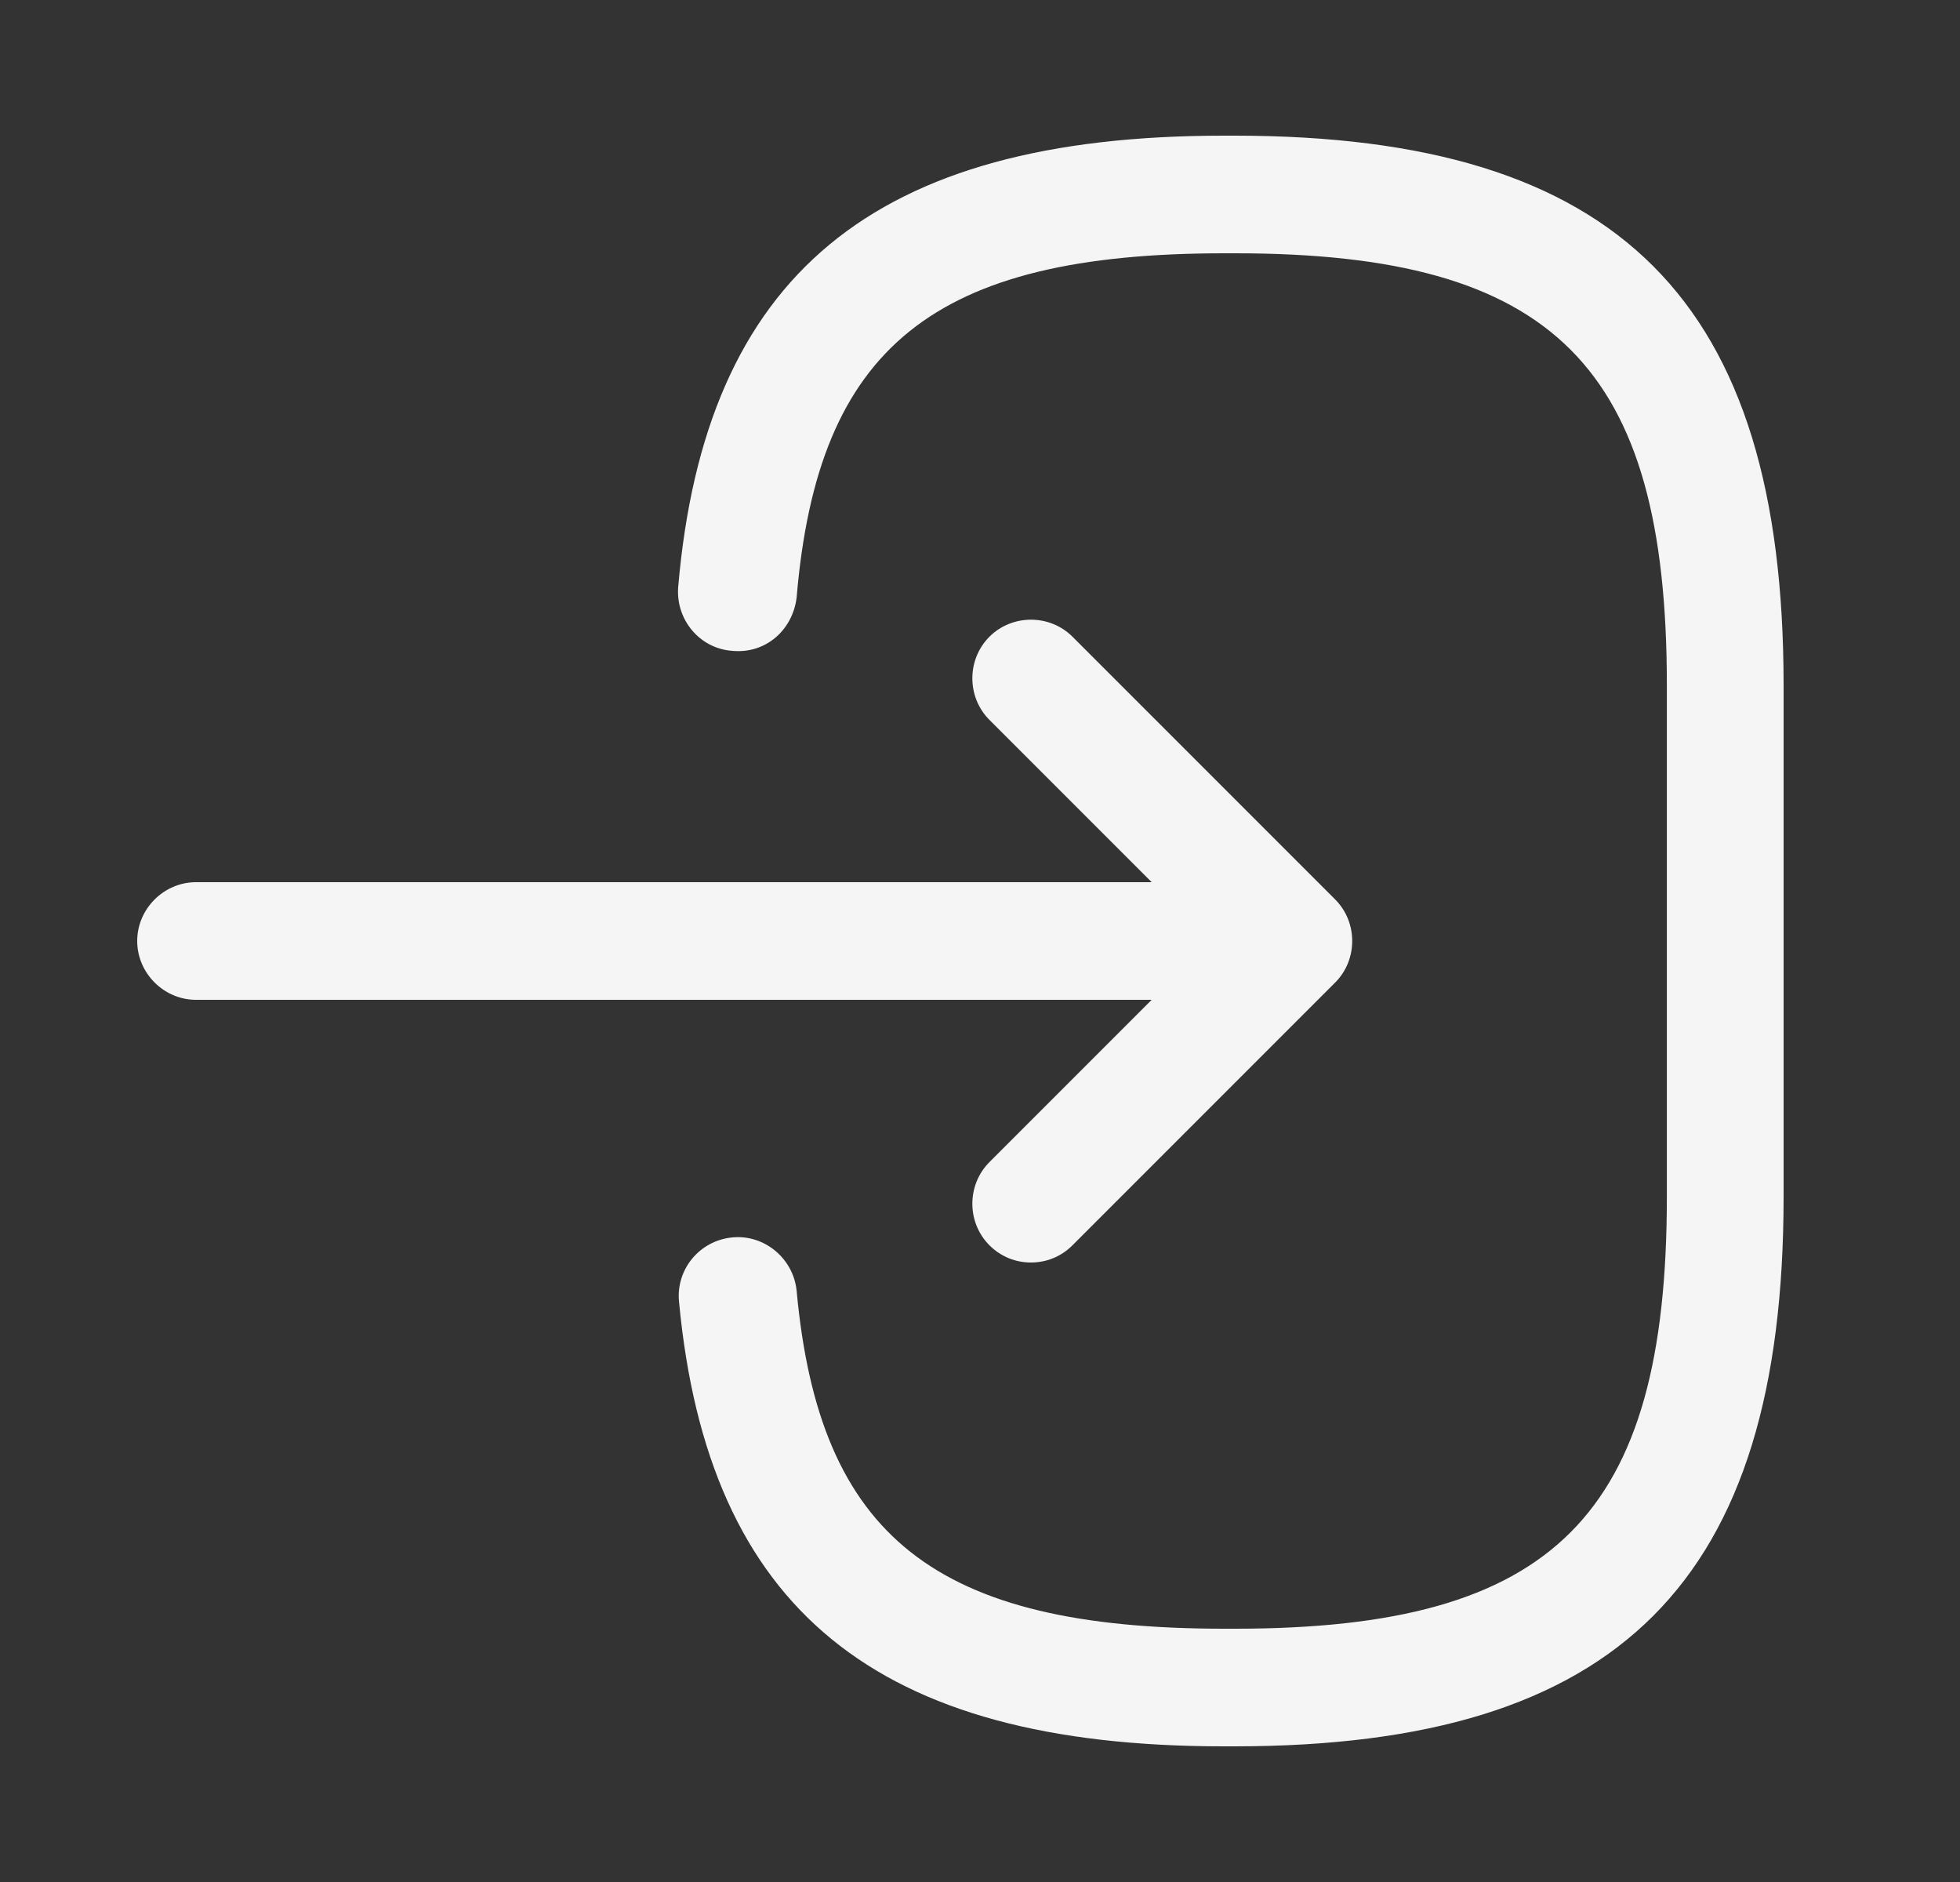
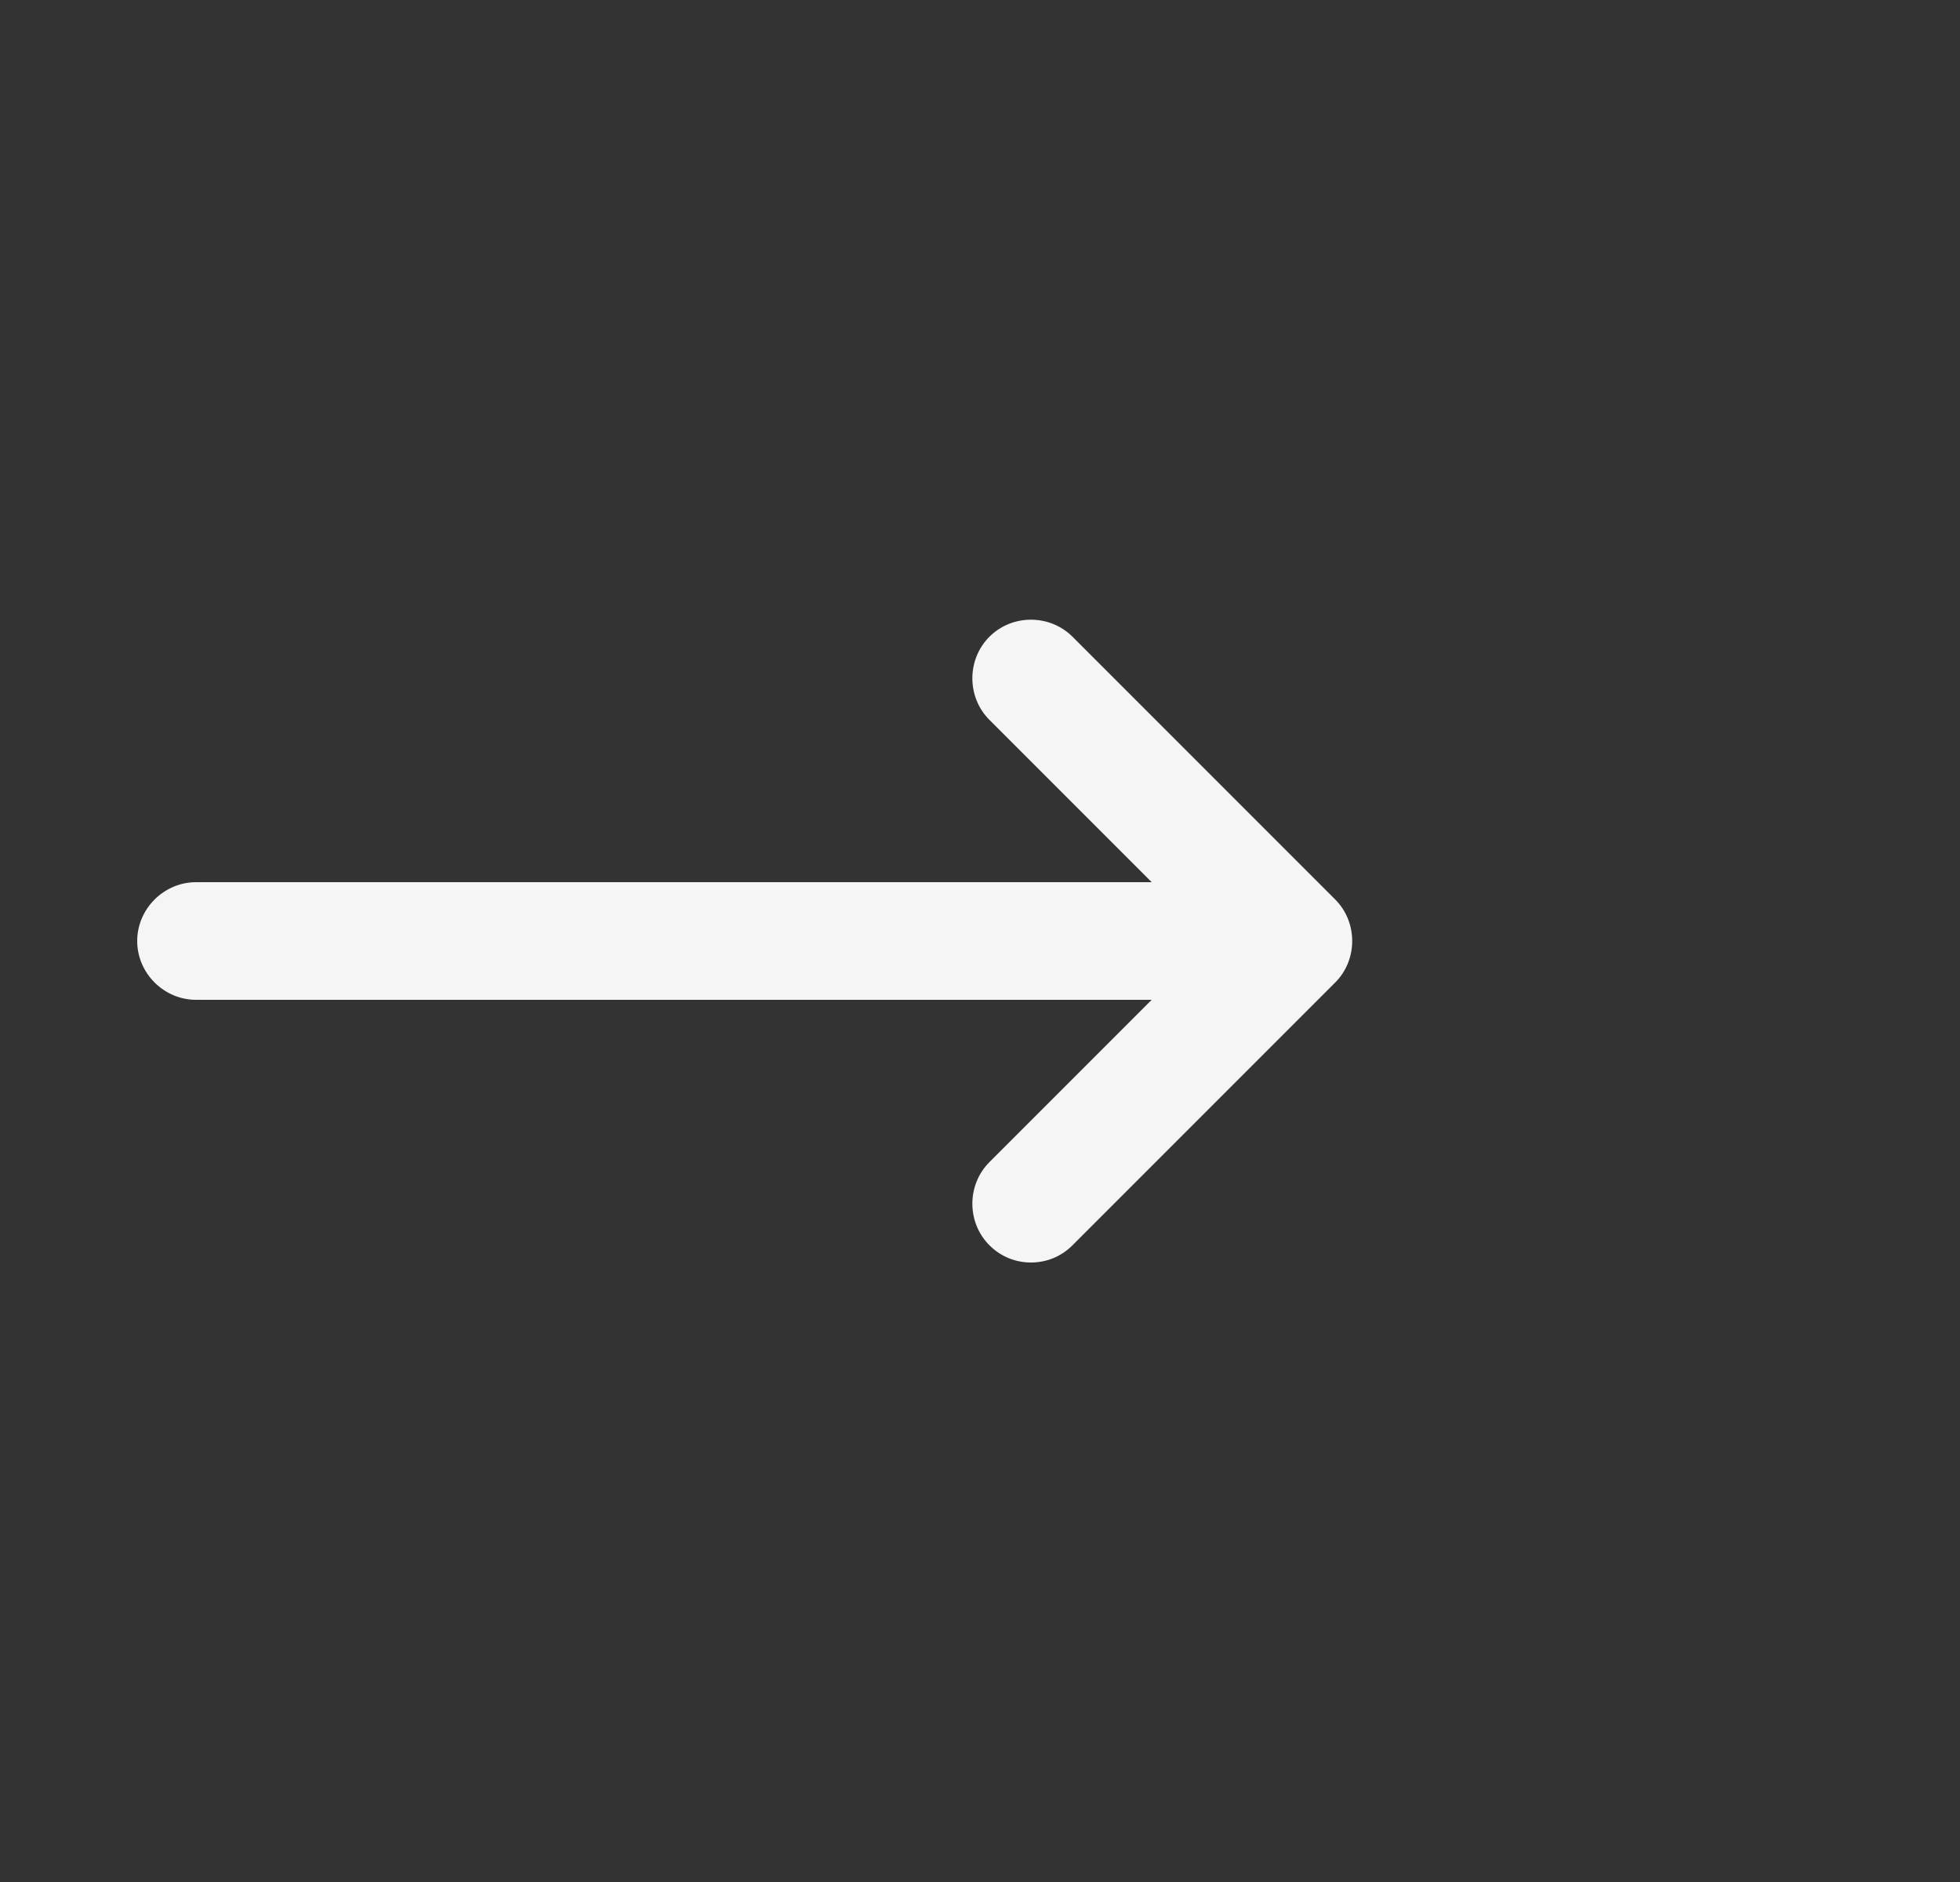
<svg xmlns="http://www.w3.org/2000/svg" width="25" height="24" viewBox="0 0 25 24" fill="none">
  <rect x="0" y="0" width="25" height="24" fill="#333333" stroke="none" />
-   <path d="M15.741 22.27H15.611C11.171 22.27 9.03 20.52 8.661 16.6C8.62 16.19 8.921 15.82 9.341 15.78C9.751 15.74 10.12 16.05 10.161 16.46C10.45 19.6 11.931 20.77 15.62 20.77H15.751C19.82 20.77 21.261 19.33 21.261 15.26V8.74C21.261 4.67 19.82 3.23 15.751 3.23H15.62C11.911 3.23 10.431 4.42 10.161 7.62C10.111 8.03 9.771 8.34 9.341 8.3C8.921 8.27 8.62 7.9 8.65 7.49C8.991 3.51 11.14 1.73 15.611 1.73H15.741C20.651 1.73 22.75 3.83 22.75 8.74V15.26C22.75 20.17 20.651 22.27 15.741 22.27Z" fill="#F5F5F5" />
  <path d="M15.38 12.75H2.5C2.09 12.75 1.75 12.41 1.75 12C1.75 11.59 2.09 11.25 2.5 11.25H15.38C15.79 11.25 16.13 11.59 16.13 12C16.13 12.41 15.8 12.75 15.38 12.75Z" fill="#F5F5F5" />
  <path d="M13.15 16.1C12.96 16.1 12.77 16.03 12.62 15.88C12.33 15.59 12.33 15.11 12.62 14.82L15.44 12L12.62 9.18C12.33 8.89 12.33 8.41 12.62 8.12C12.91 7.83 13.39 7.83 13.68 8.12L17.03 11.47C17.32 11.76 17.32 12.24 17.03 12.53L13.68 15.88C13.53 16.03 13.34 16.1 13.15 16.1Z" fill="#F5F5F5" />
</svg>